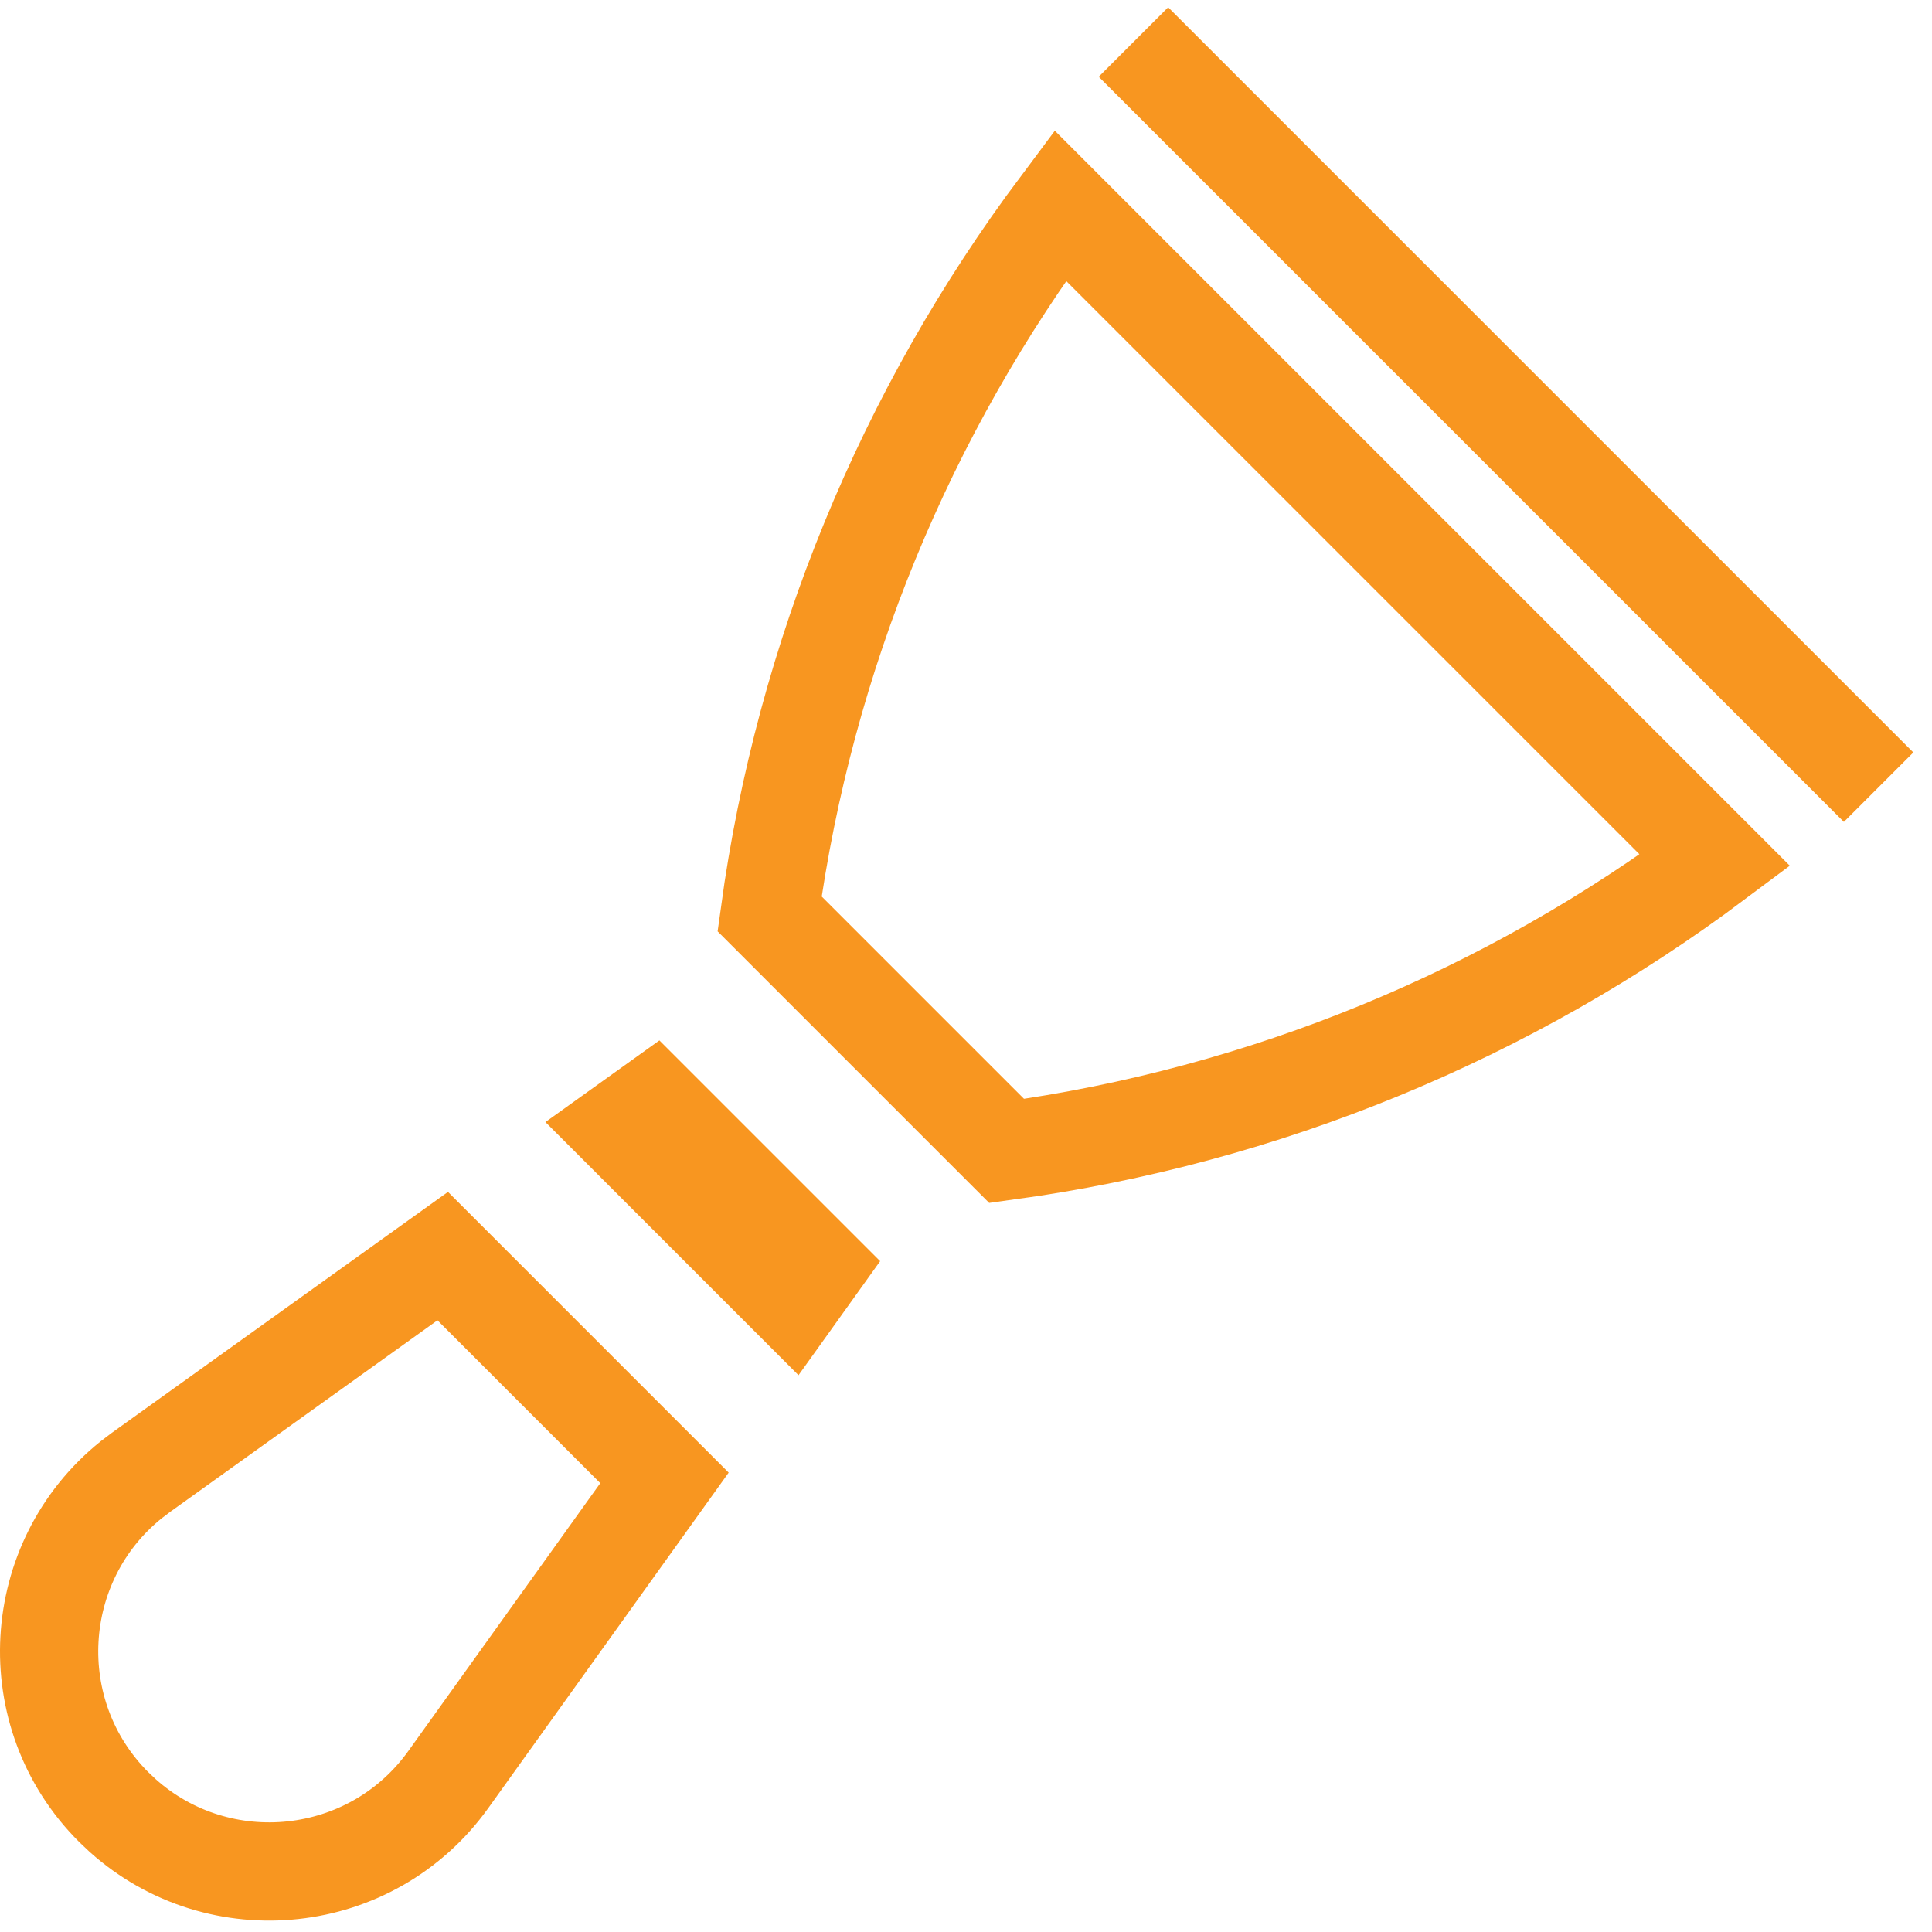
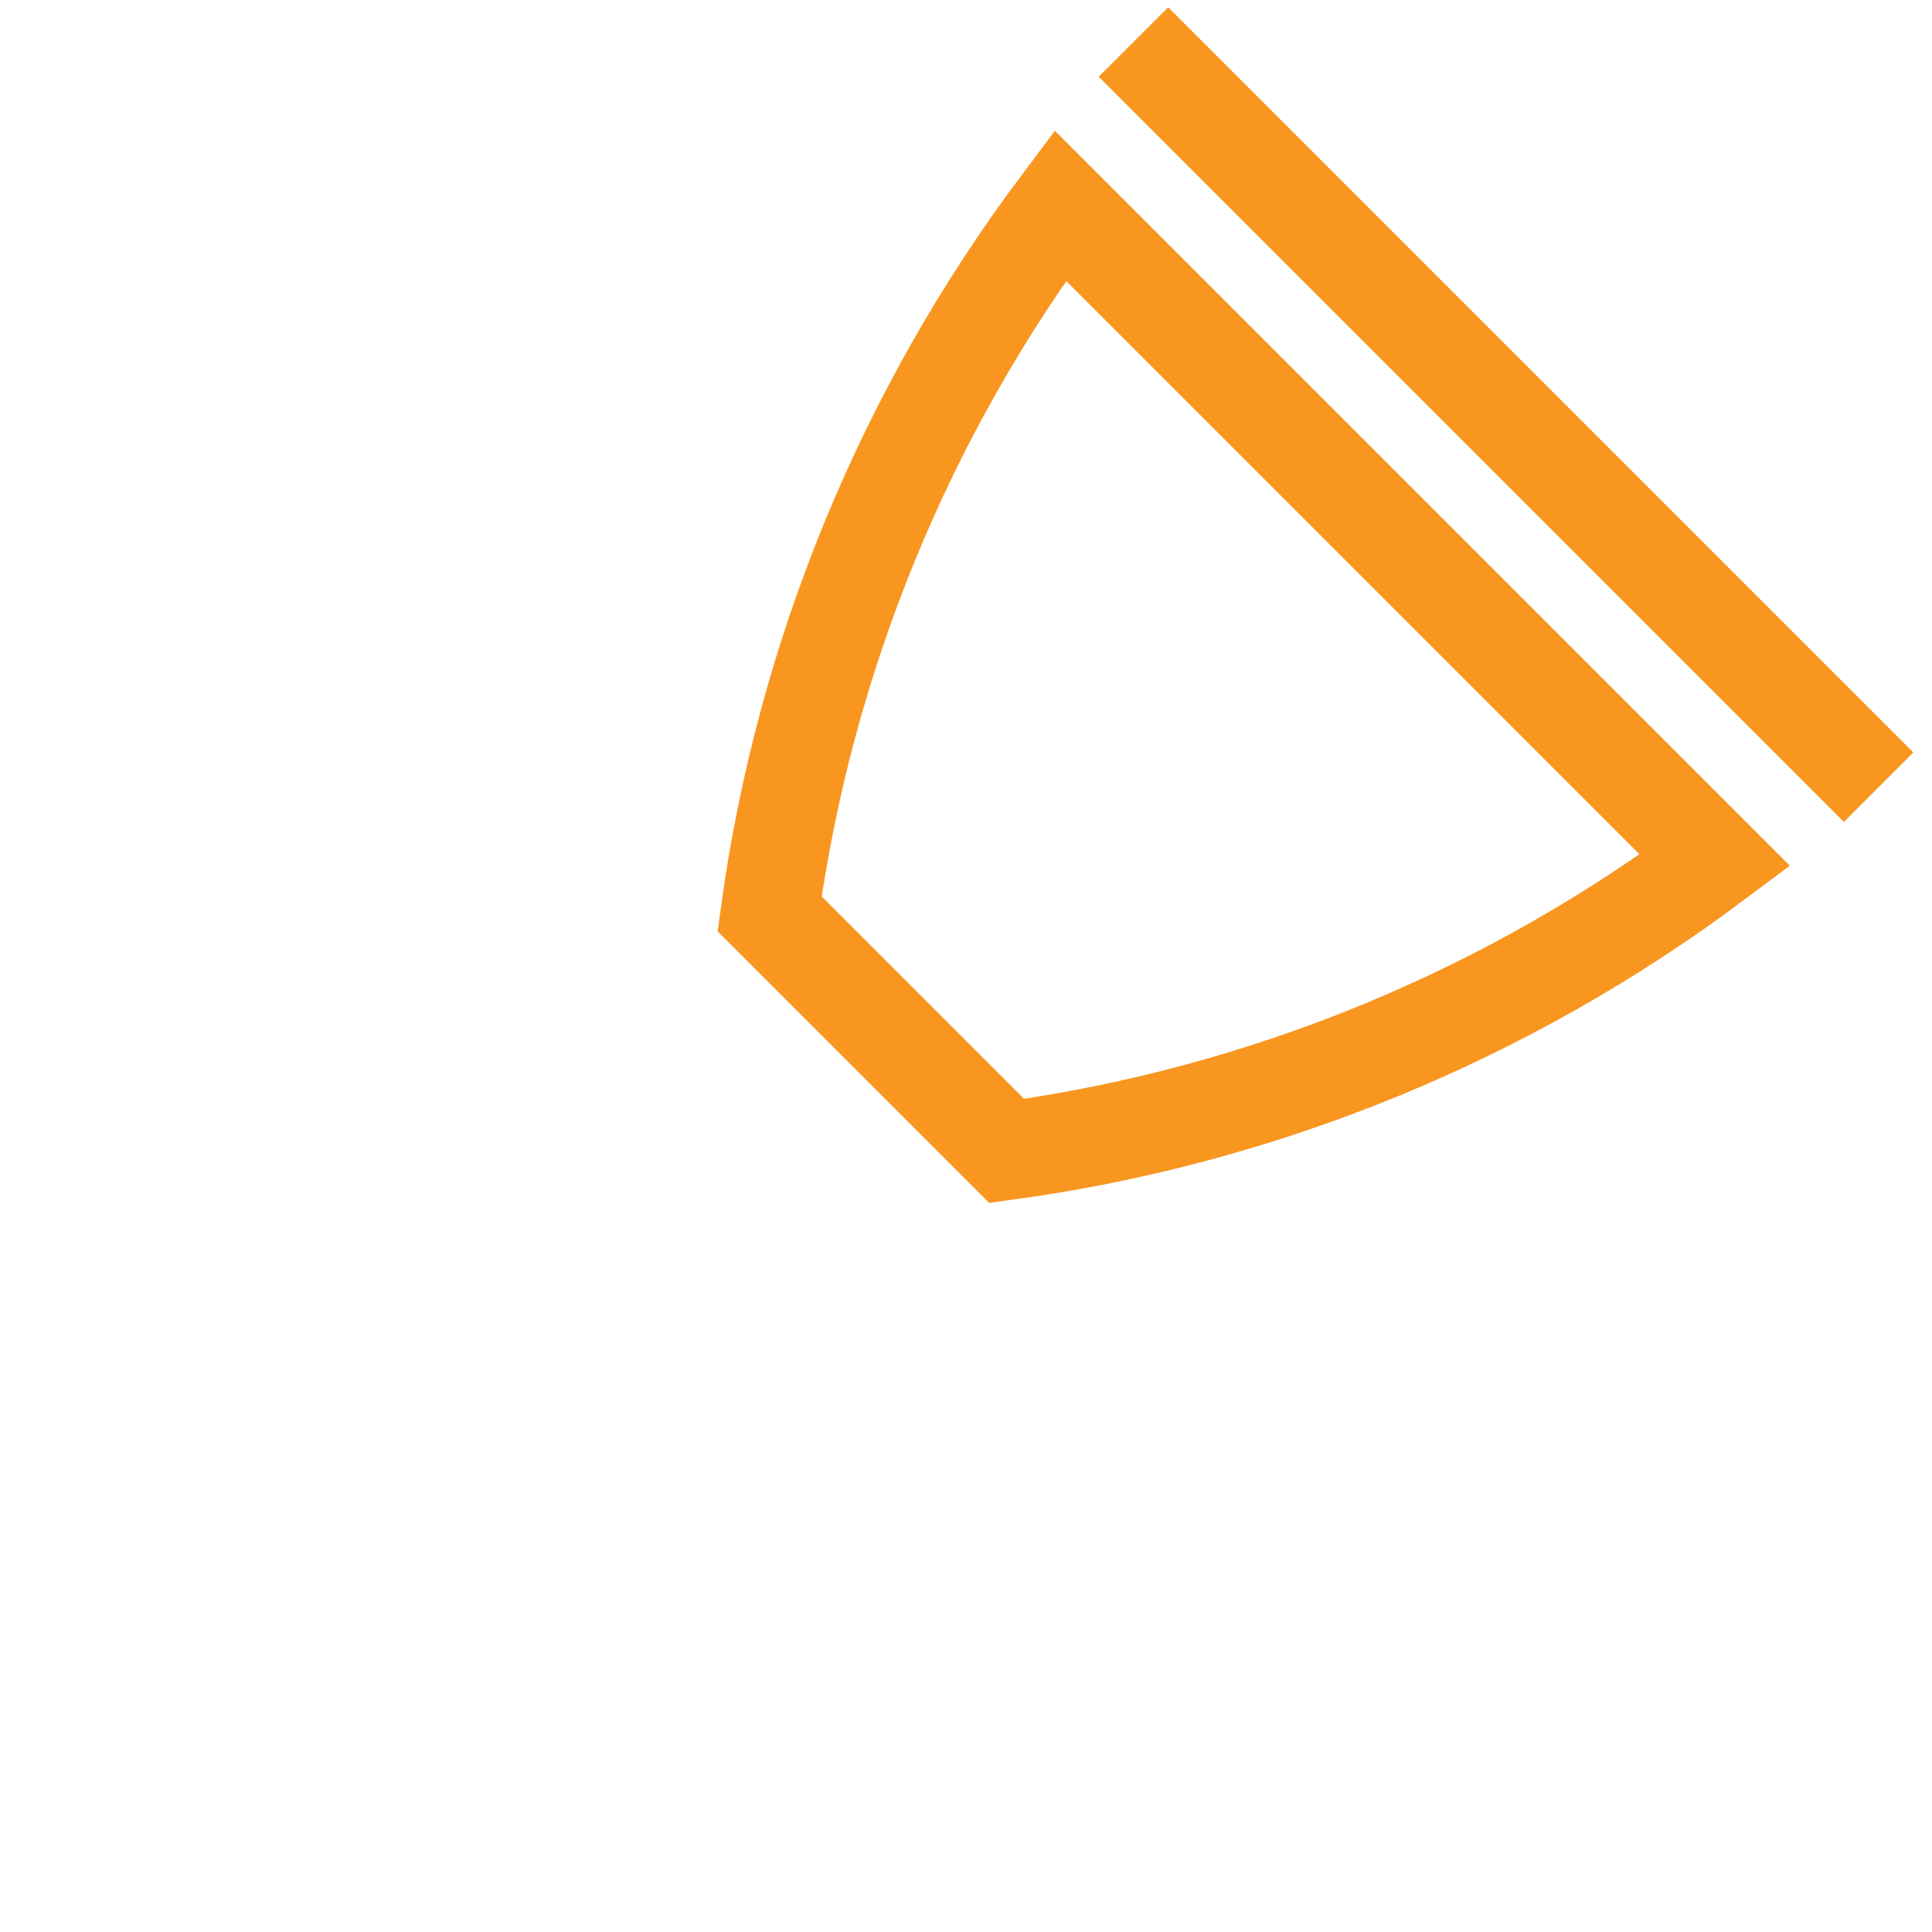
<svg xmlns="http://www.w3.org/2000/svg" width="59" height="59" viewBox="0 0 59 59" fill="none">
  <path d="M52.373 26.274C46.06 31 38.623 34.07 30.742 35.148L23.502 27.908C24.581 20.028 27.651 12.59 32.376 6.277L52.373 26.274Z" stroke="#F89620" stroke-width="3" />
  <path d="M34.613 1.283L57.369 24.039" stroke="#F89620" stroke-width="3" />
-   <path d="M24.918 38.675L24.195 39.685L18.967 34.456L19.976 33.733L24.918 38.675Z" stroke="#F89620" stroke-width="3" />
-   <path d="M20.292 45.132L13.691 54.344C11.349 57.612 6.708 58.09 3.751 55.448L3.47 55.183C0.626 52.339 0.912 47.682 4 45.195L4.308 44.961L13.52 38.359L20.292 45.132Z" stroke="#F89620" stroke-width="3" />
</svg>